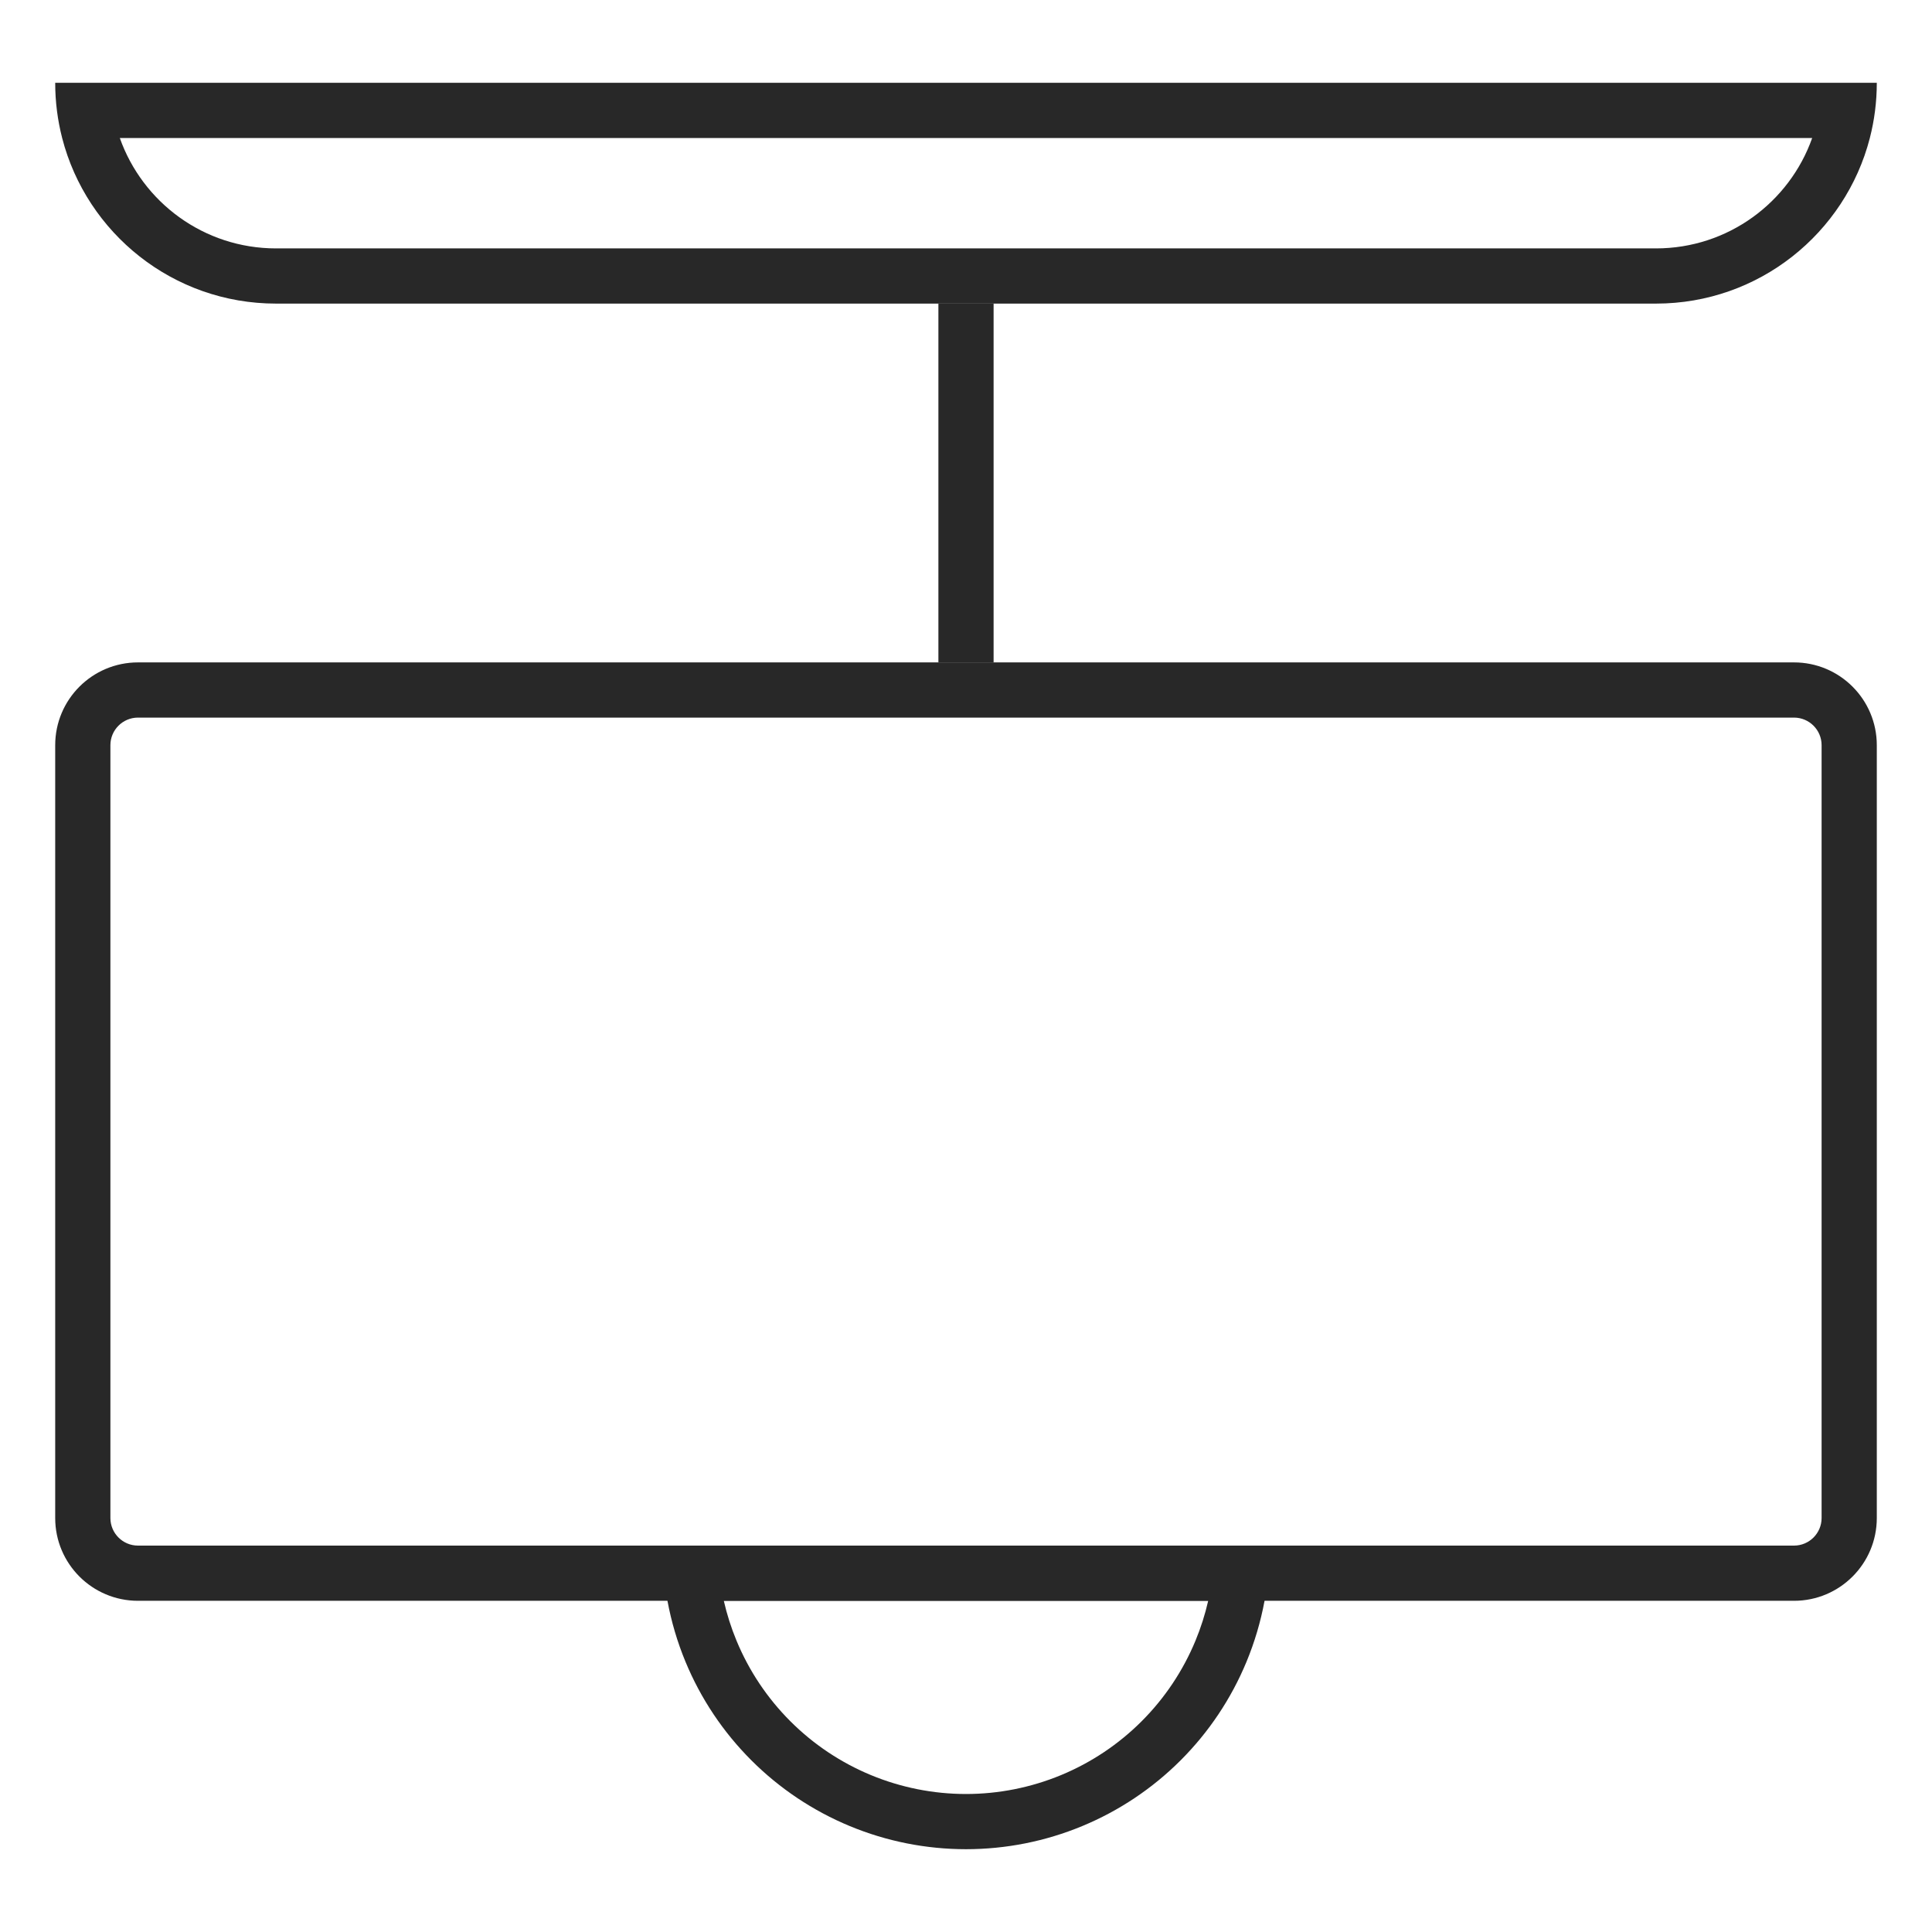
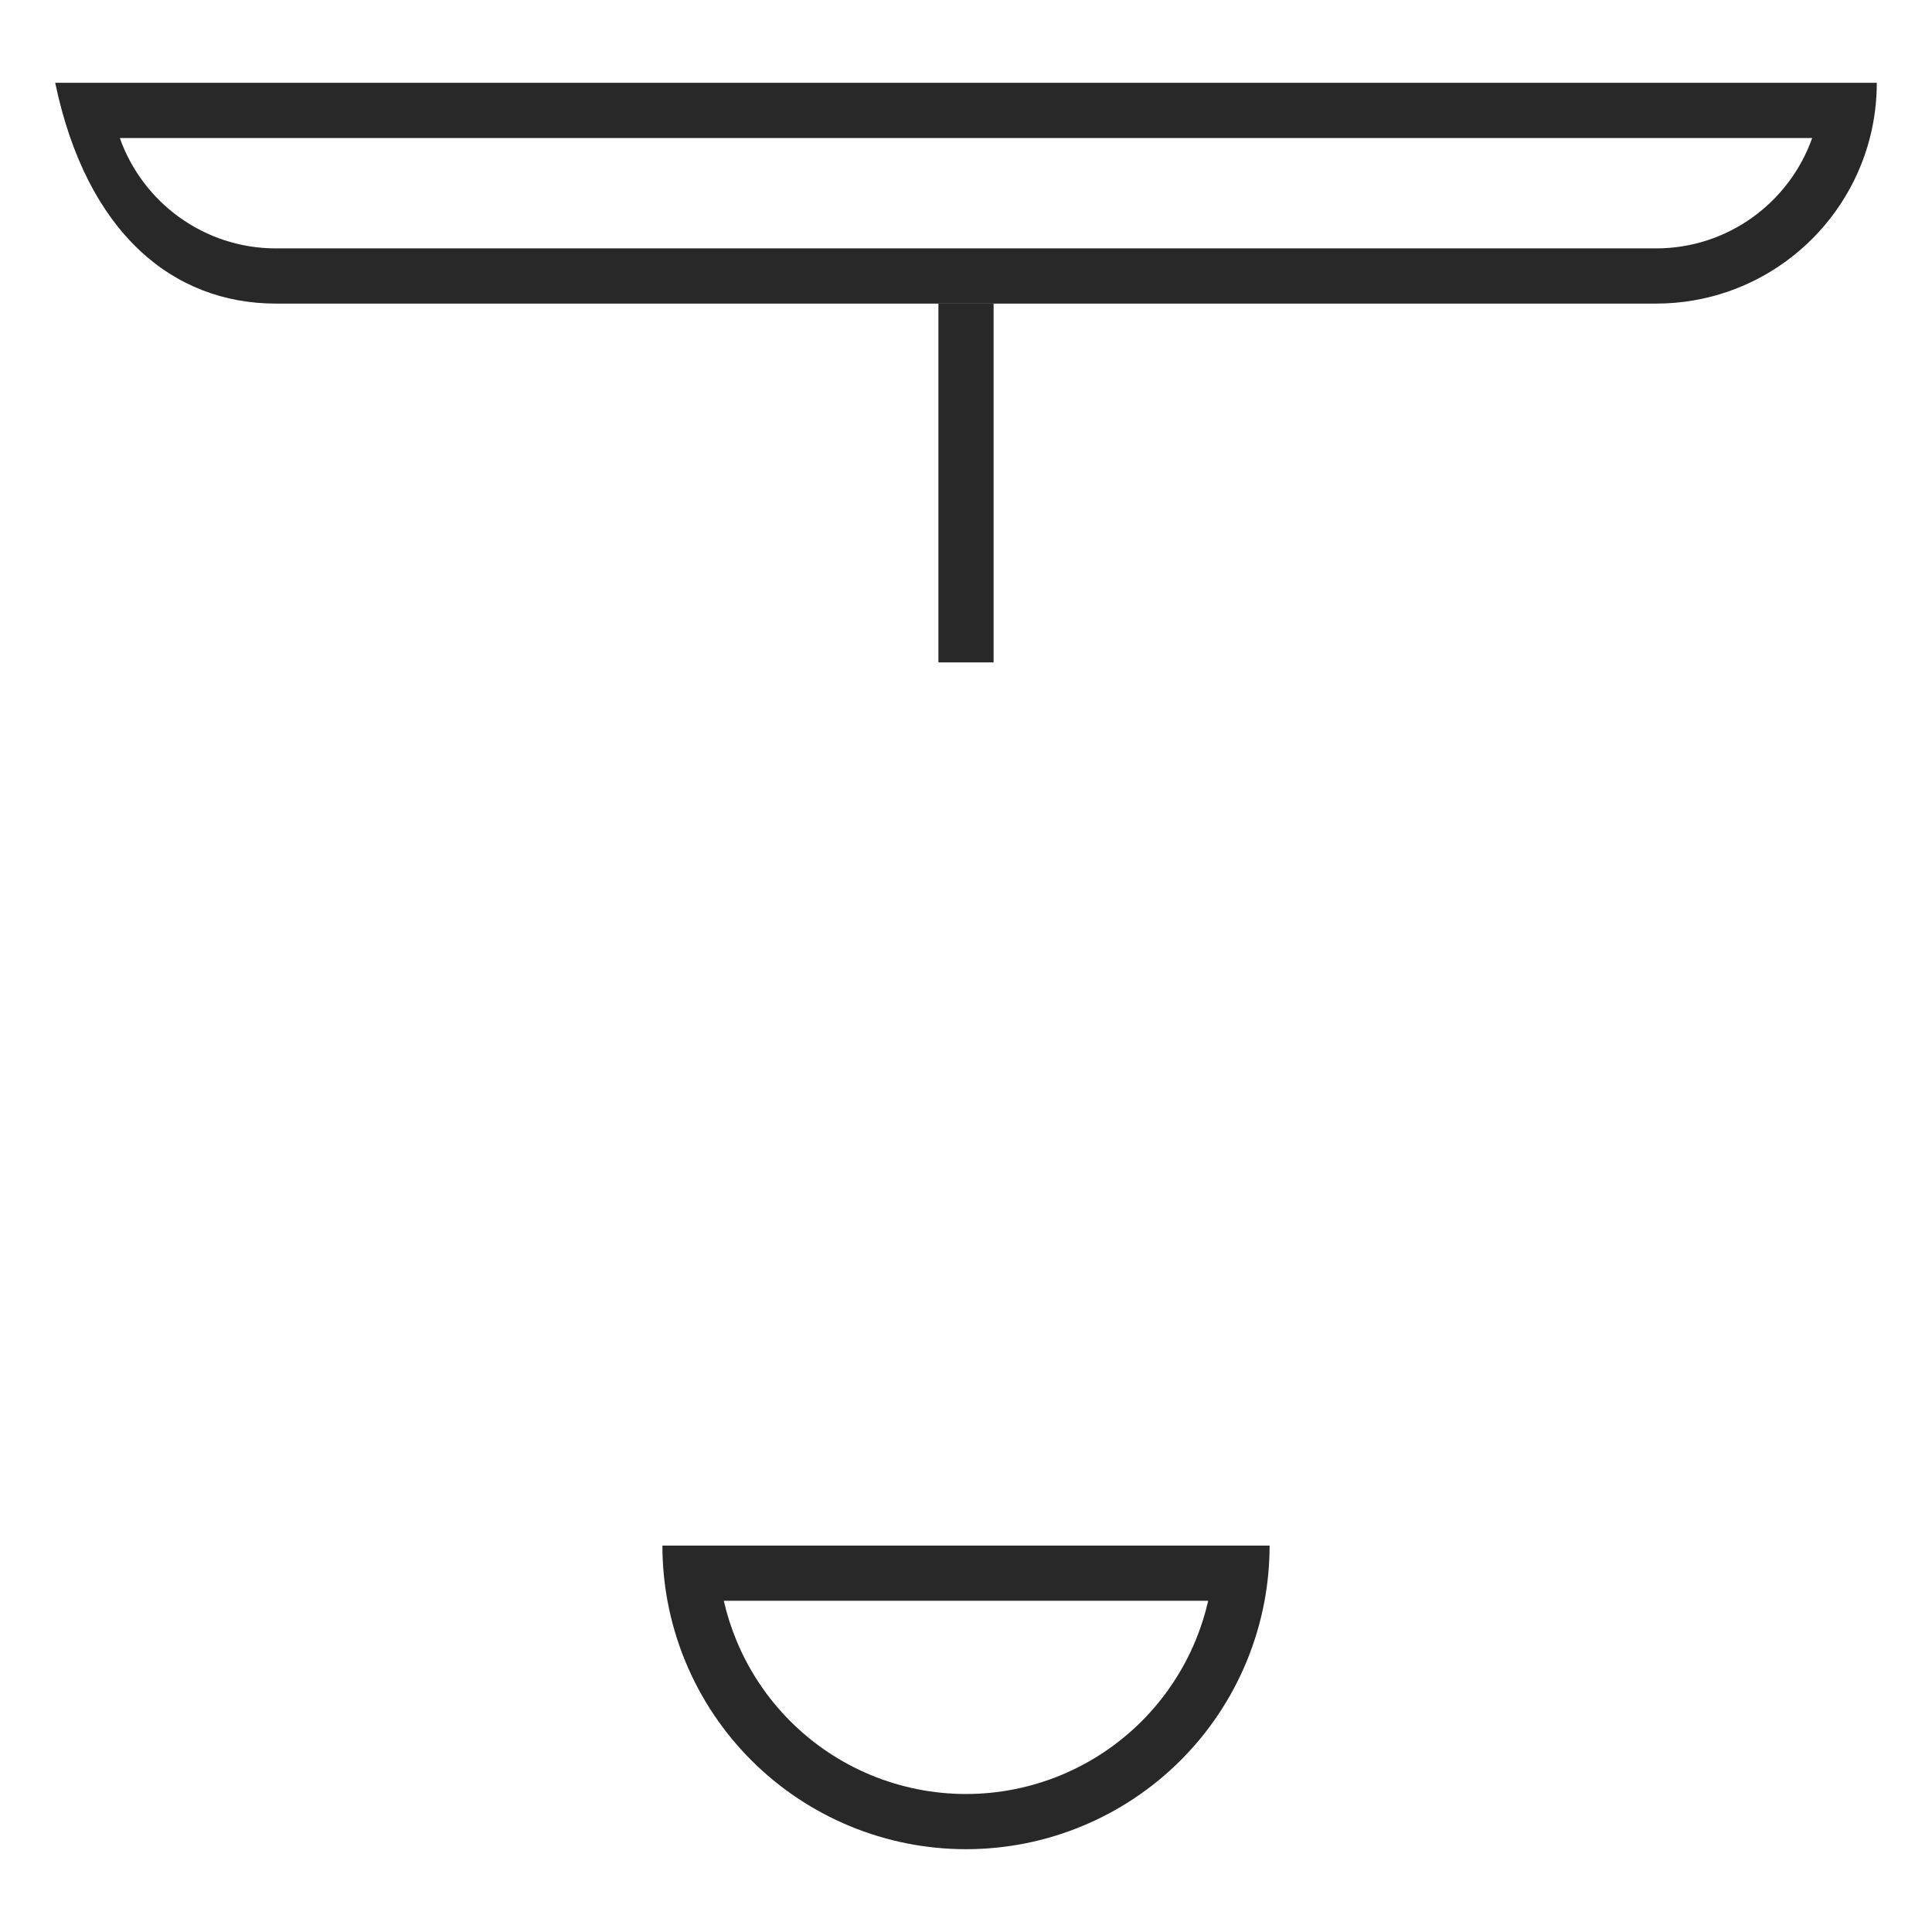
<svg xmlns="http://www.w3.org/2000/svg" width="70" height="70" viewBox="0 0 70 70" fill="none">
  <path fill-rule="evenodd" clip-rule="evenodd" d="M43.315 59.444C43.509 58.975 43.663 58.492 43.775 58L26.225 58C26.337 58.492 26.491 58.975 26.685 59.444C27.137 60.536 27.8 61.528 28.636 62.364C29.472 63.2 30.464 63.863 31.556 64.315C32.648 64.767 33.818 65 35 65C36.182 65 37.352 64.767 38.444 64.315C39.536 63.863 40.528 63.2 41.364 62.364C42.2 61.528 42.863 60.536 43.315 59.444ZM24.183 58C24.062 57.342 24 56.672 24 56L46 56C46 56.672 45.938 57.342 45.817 58C45.677 58.756 45.458 59.496 45.163 60.209C44.61 61.544 43.8 62.757 42.778 63.778C41.757 64.8 40.544 65.61 39.209 66.163C37.875 66.716 36.444 67 35 67C33.556 67 32.125 66.716 30.791 66.163C29.456 65.61 28.243 64.8 27.222 63.778C26.2 62.757 25.39 61.544 24.837 60.209C24.542 59.496 24.323 58.756 24.183 58Z" fill="#282828" />
-   <path fill-rule="evenodd" clip-rule="evenodd" d="M68 3H2C2 3.691 2.088 4.361 2.252 5C3.14 8.45 6.272 11 10 11H60C63.728 11 66.86 8.45 67.748 5C67.912 4.361 68 3.691 68 3ZM65.659 5H4.341C5.165 7.33 7.388 9 10 9H60C62.612 9 64.835 7.33 65.659 5Z" fill="#282828" />
-   <path fill-rule="evenodd" clip-rule="evenodd" d="M65 26H5C4.448 26 4 26.448 4 27V55C4 55.552 4.448 56 5 56H65C65.552 56 66 55.552 66 55V27C66 26.448 65.552 26 65 26ZM5 24C3.343 24 2 25.343 2 27V55C2 56.657 3.343 58 5 58H65C66.657 58 68 56.657 68 55V27C68 25.343 66.657 24 65 24H5Z" fill="#282828" />
+   <path fill-rule="evenodd" clip-rule="evenodd" d="M68 3H2C3.14 8.45 6.272 11 10 11H60C63.728 11 66.86 8.45 67.748 5C67.912 4.361 68 3.691 68 3ZM65.659 5H4.341C5.165 7.33 7.388 9 10 9H60C62.612 9 64.835 7.33 65.659 5Z" fill="#282828" />
  <path d="M34 11H36V24H34V11Z" fill="#282828" />
</svg>